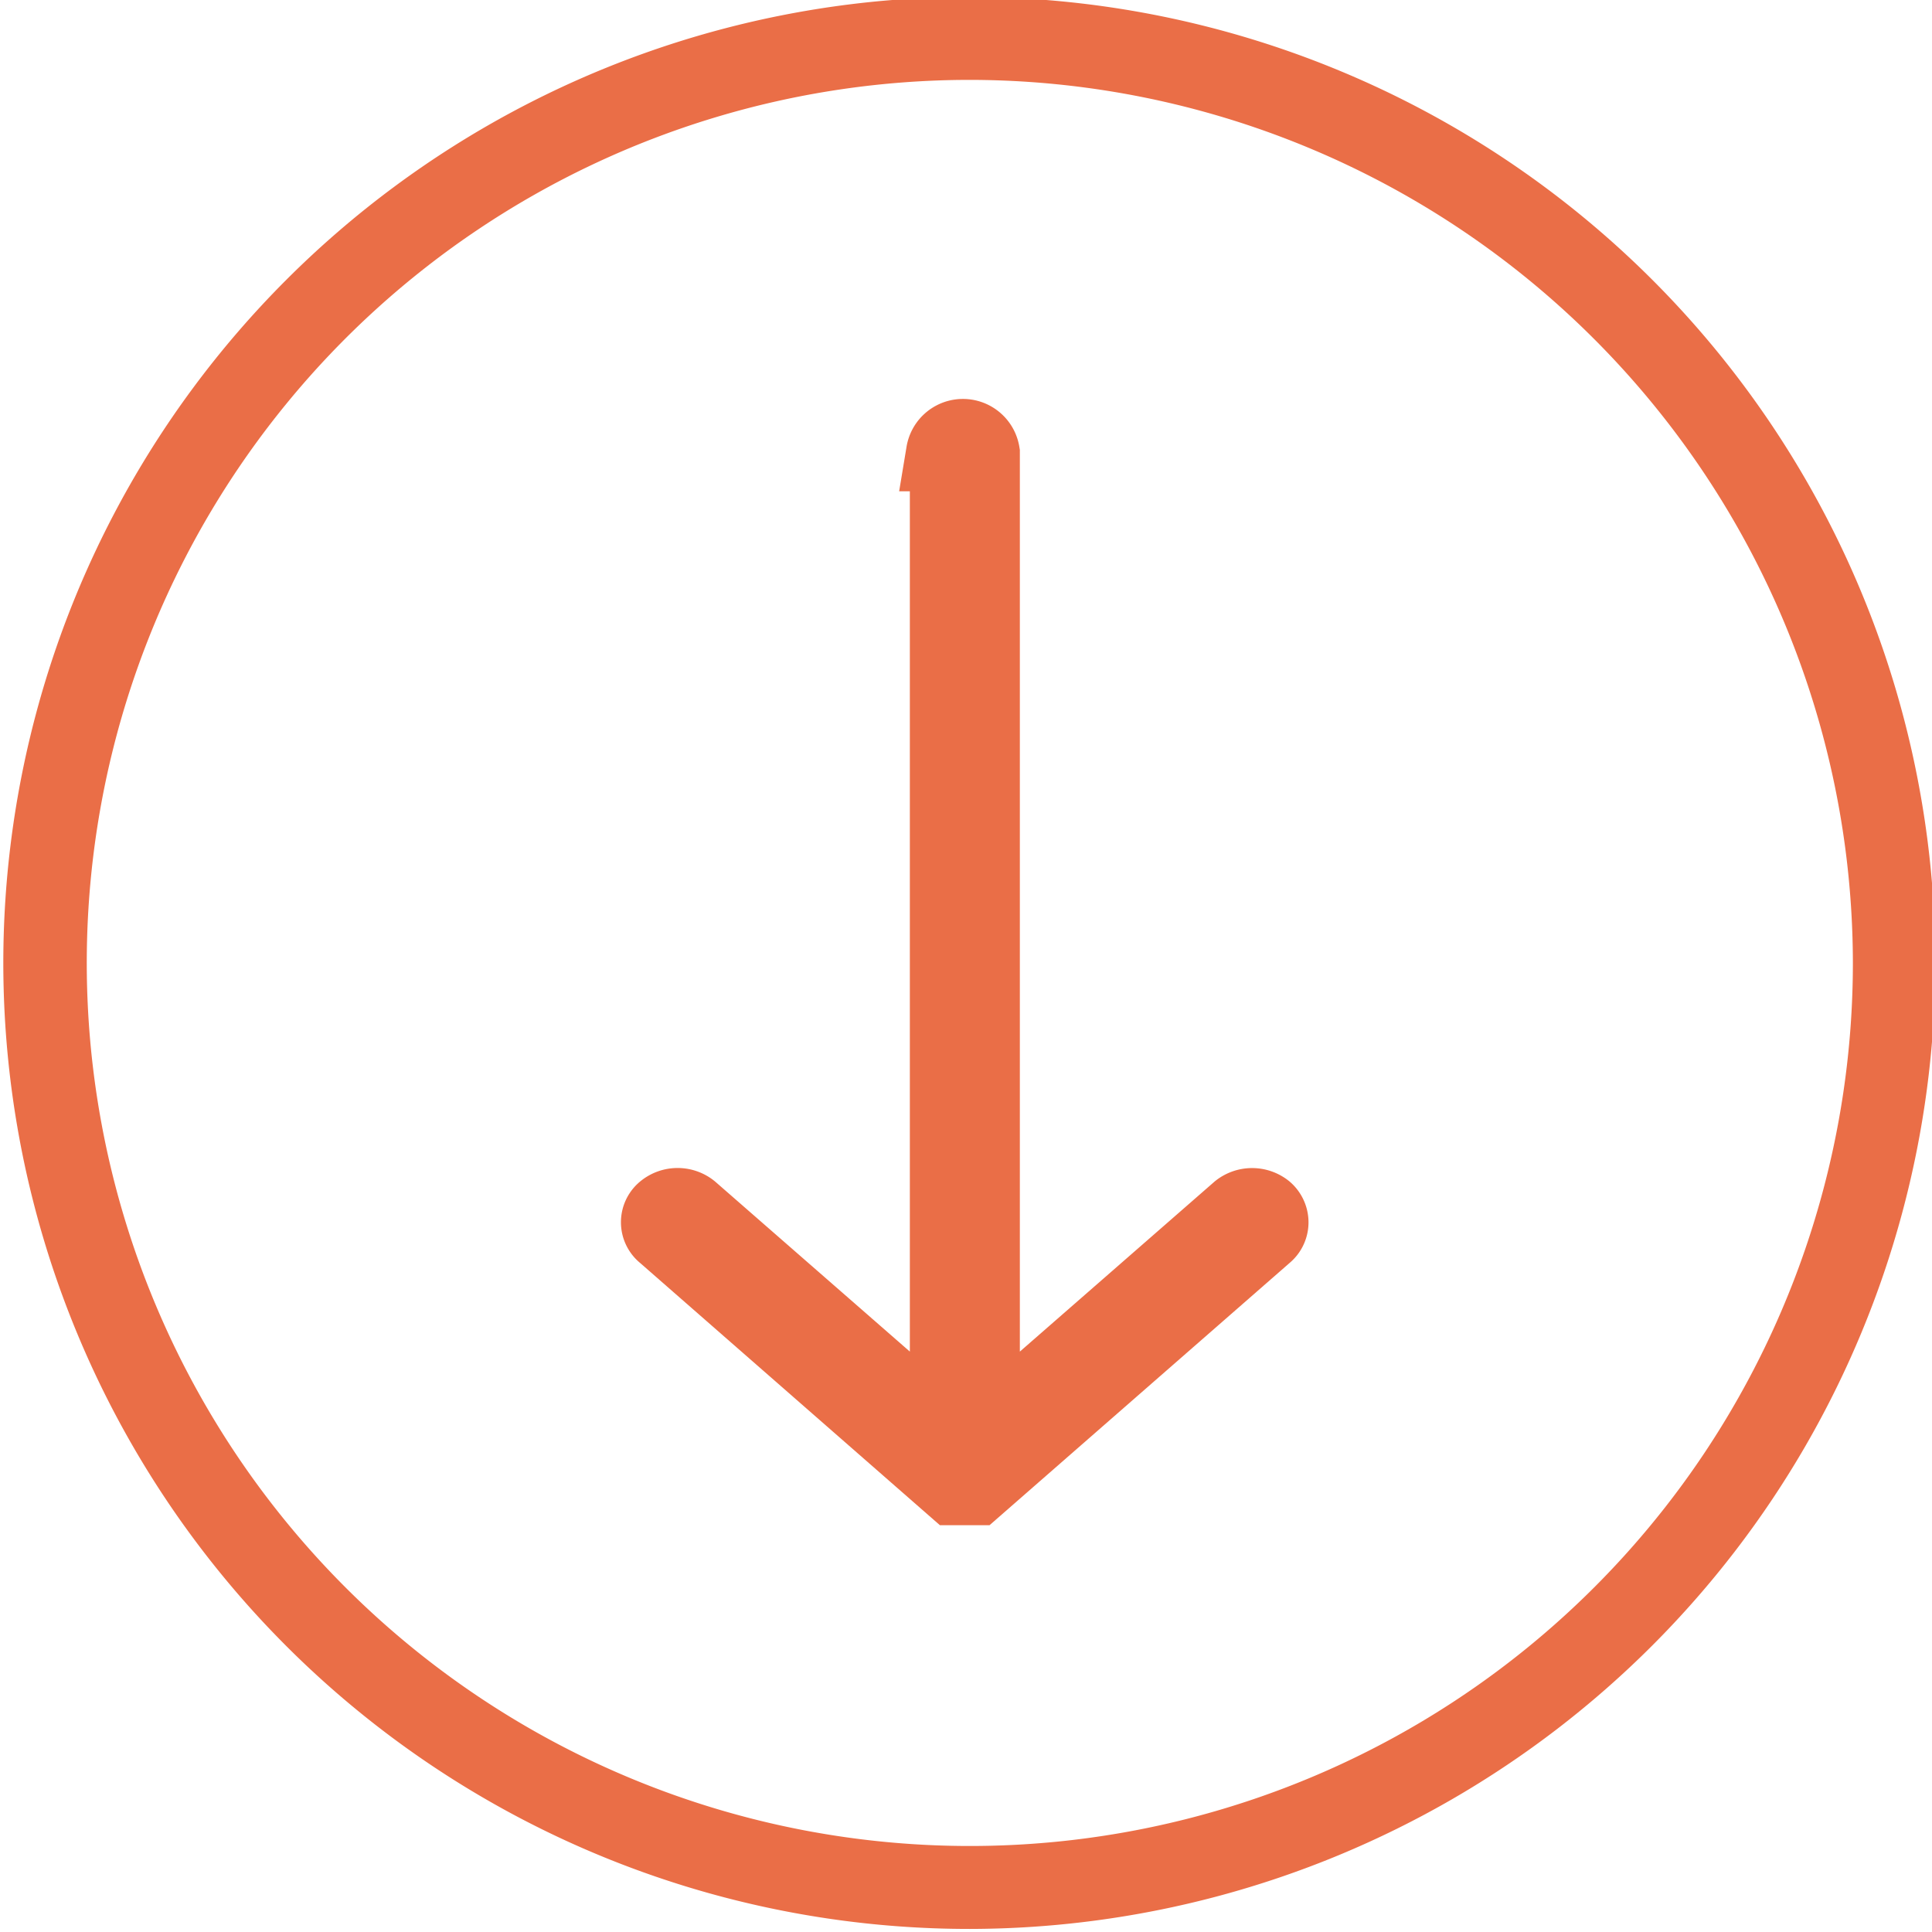
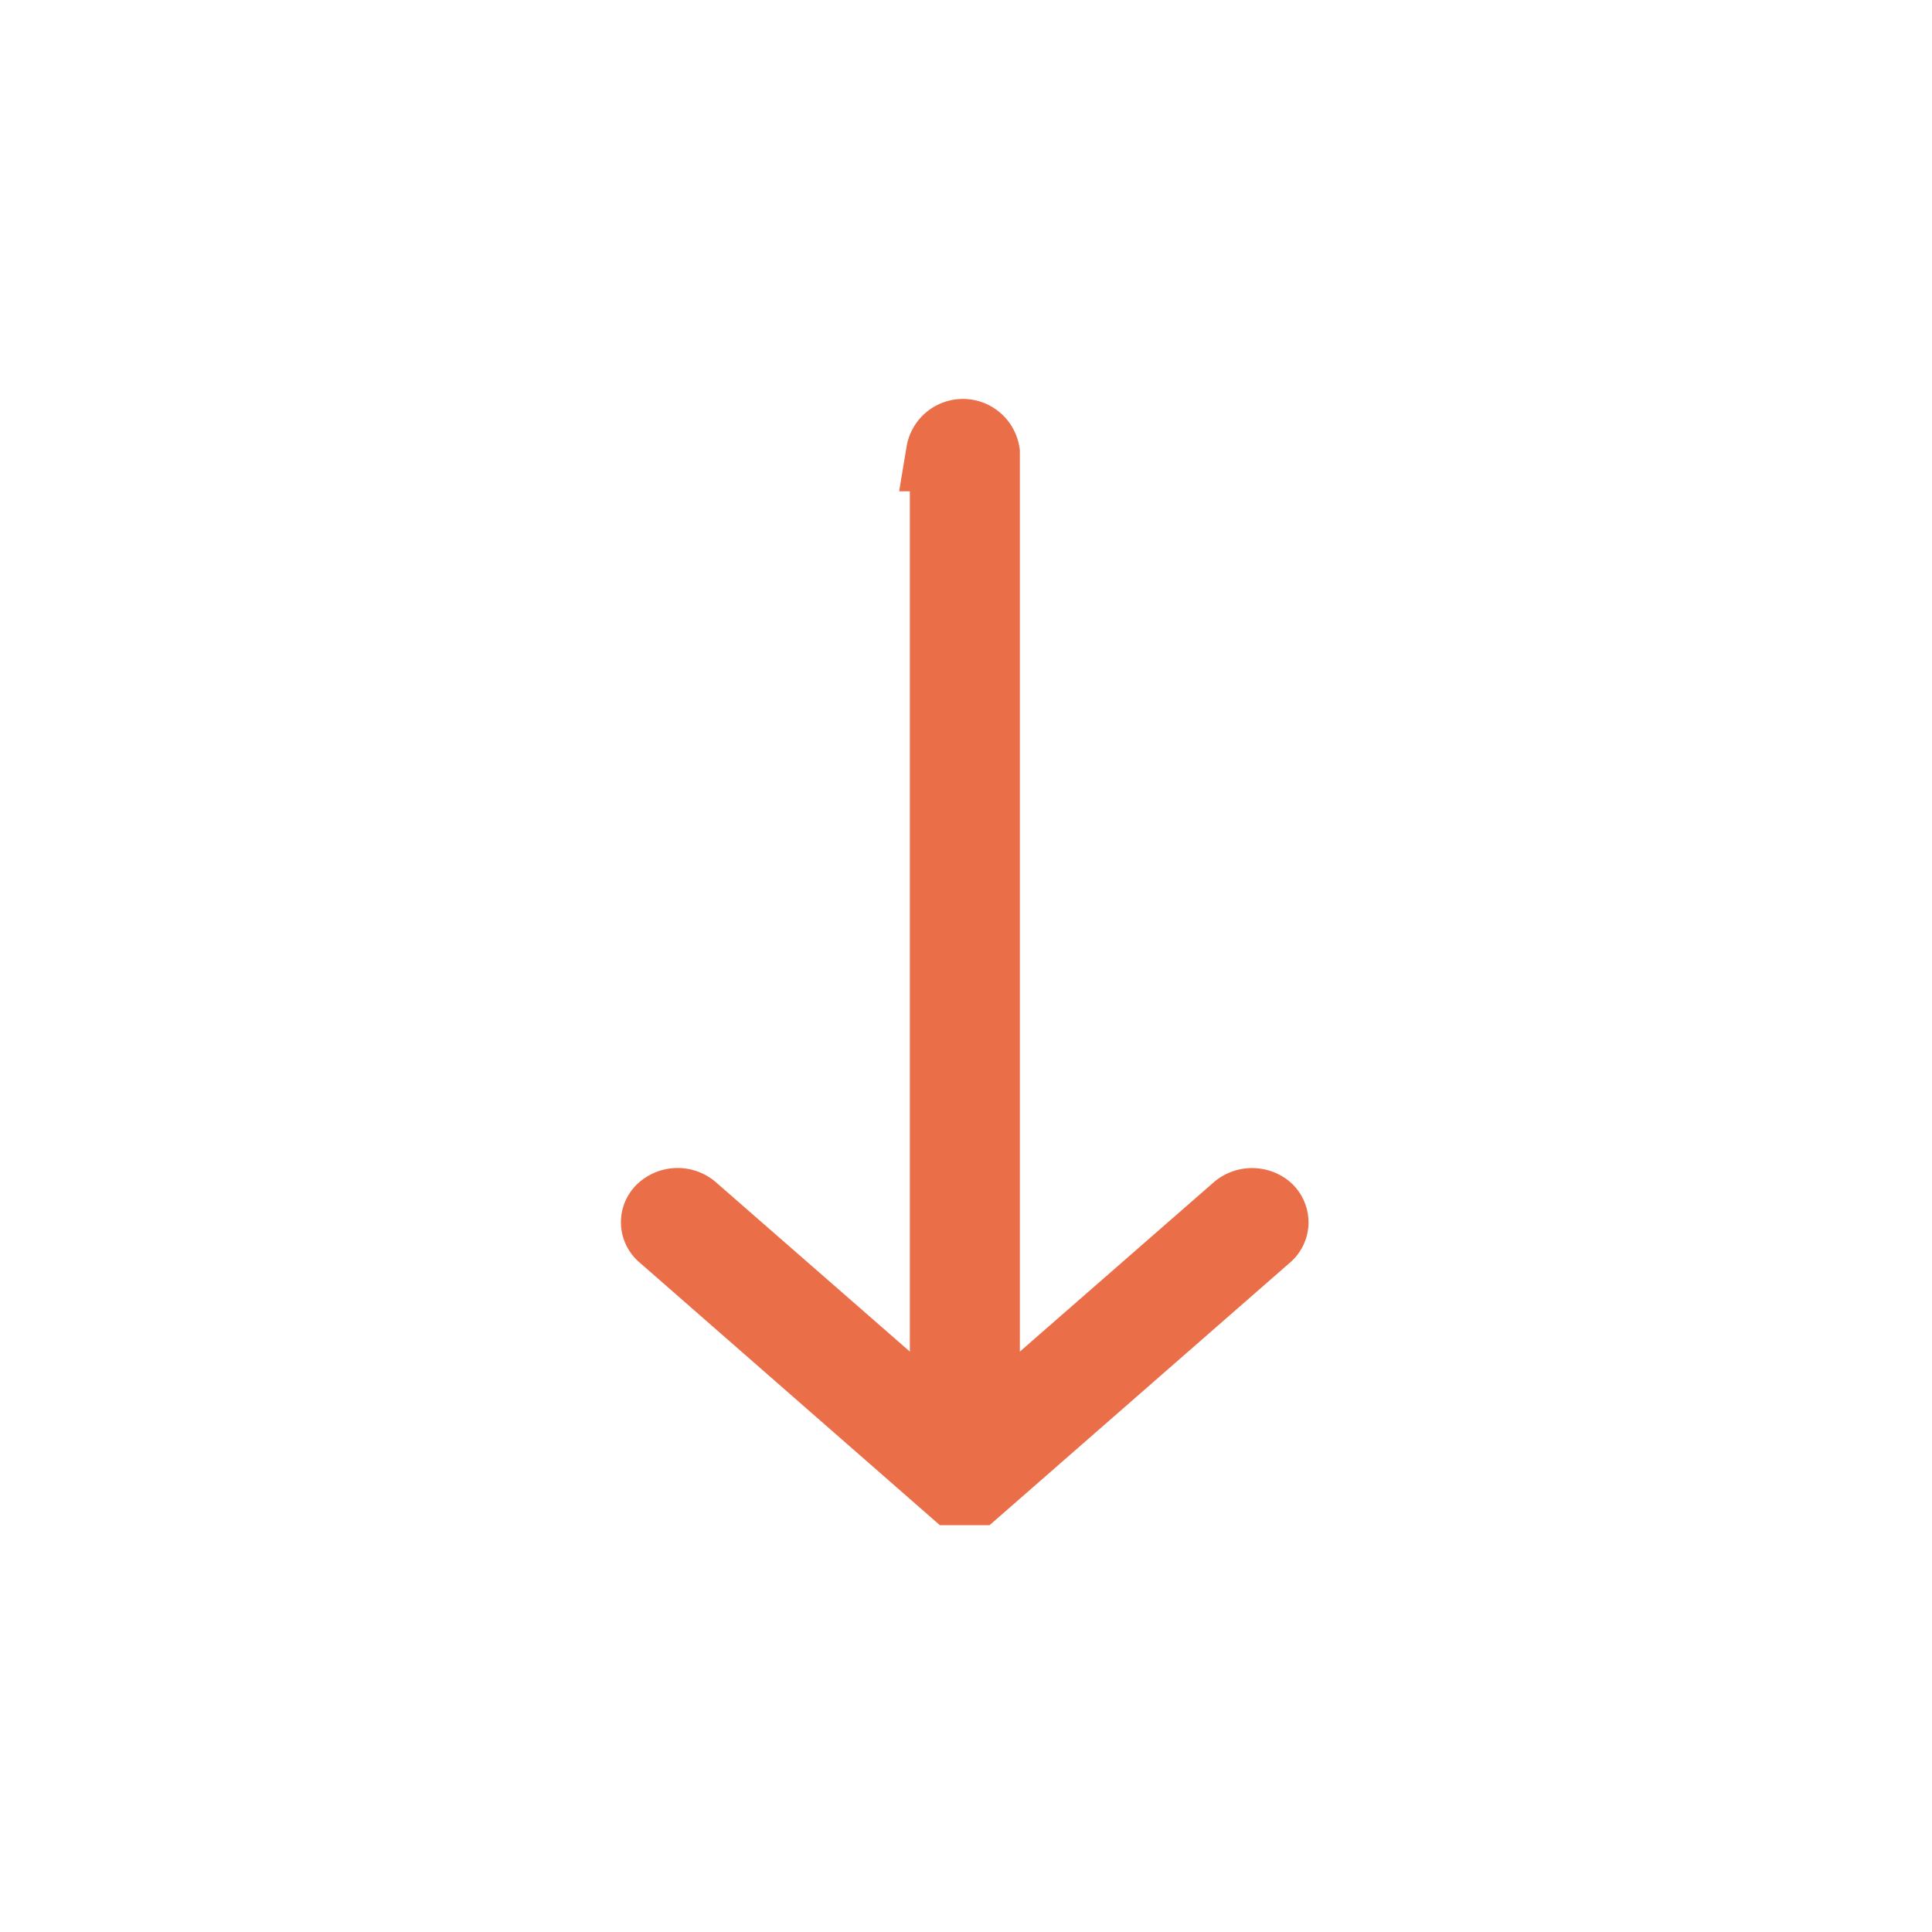
<svg xmlns="http://www.w3.org/2000/svg" id="Layer_1" data-name="Layer 1" viewBox="0 0 75.7 75.7">
  <defs>
    <style>.cls-1,.cls-2{fill:#ea6e47;}.cls-2{stroke:#ea6e47;stroke-miterlimit:10;stroke-width:3px;}</style>
  </defs>
  <g id="Layer_2" data-name="Layer 2">
    <g id="Layer_1-2" data-name="Layer 1-2">
-       <path class="cls-1" d="M38,75.58A37.85,37.85,0,1,1,75.83,37.73,37.89,37.89,0,0,1,38,75.58ZM38,3.13a34.6,34.6,0,1,0,34.6,34.6A34.64,34.64,0,0,0,38,3.13Z" />
-     </g>
+       </g>
  </g>
  <path class="cls-2" d="M37.15,17.75V56.26l-10.1-8.82a.8.8,0,0,0-1,0,.57.57,0,0,0,0,.9l11.34,9.92h0l0,0,0,0,.05,0,0,0h.1l0,0H38l.06,0h.1l0,0,0,0,0,0,.05,0h0l11.35-9.92a.58.58,0,0,0,.21-.45.6.6,0,0,0-.21-.45.81.81,0,0,0-1,0h0l-10.1,8.82V17.75a.74.74,0,0,0-1.46,0Z" />
</svg>